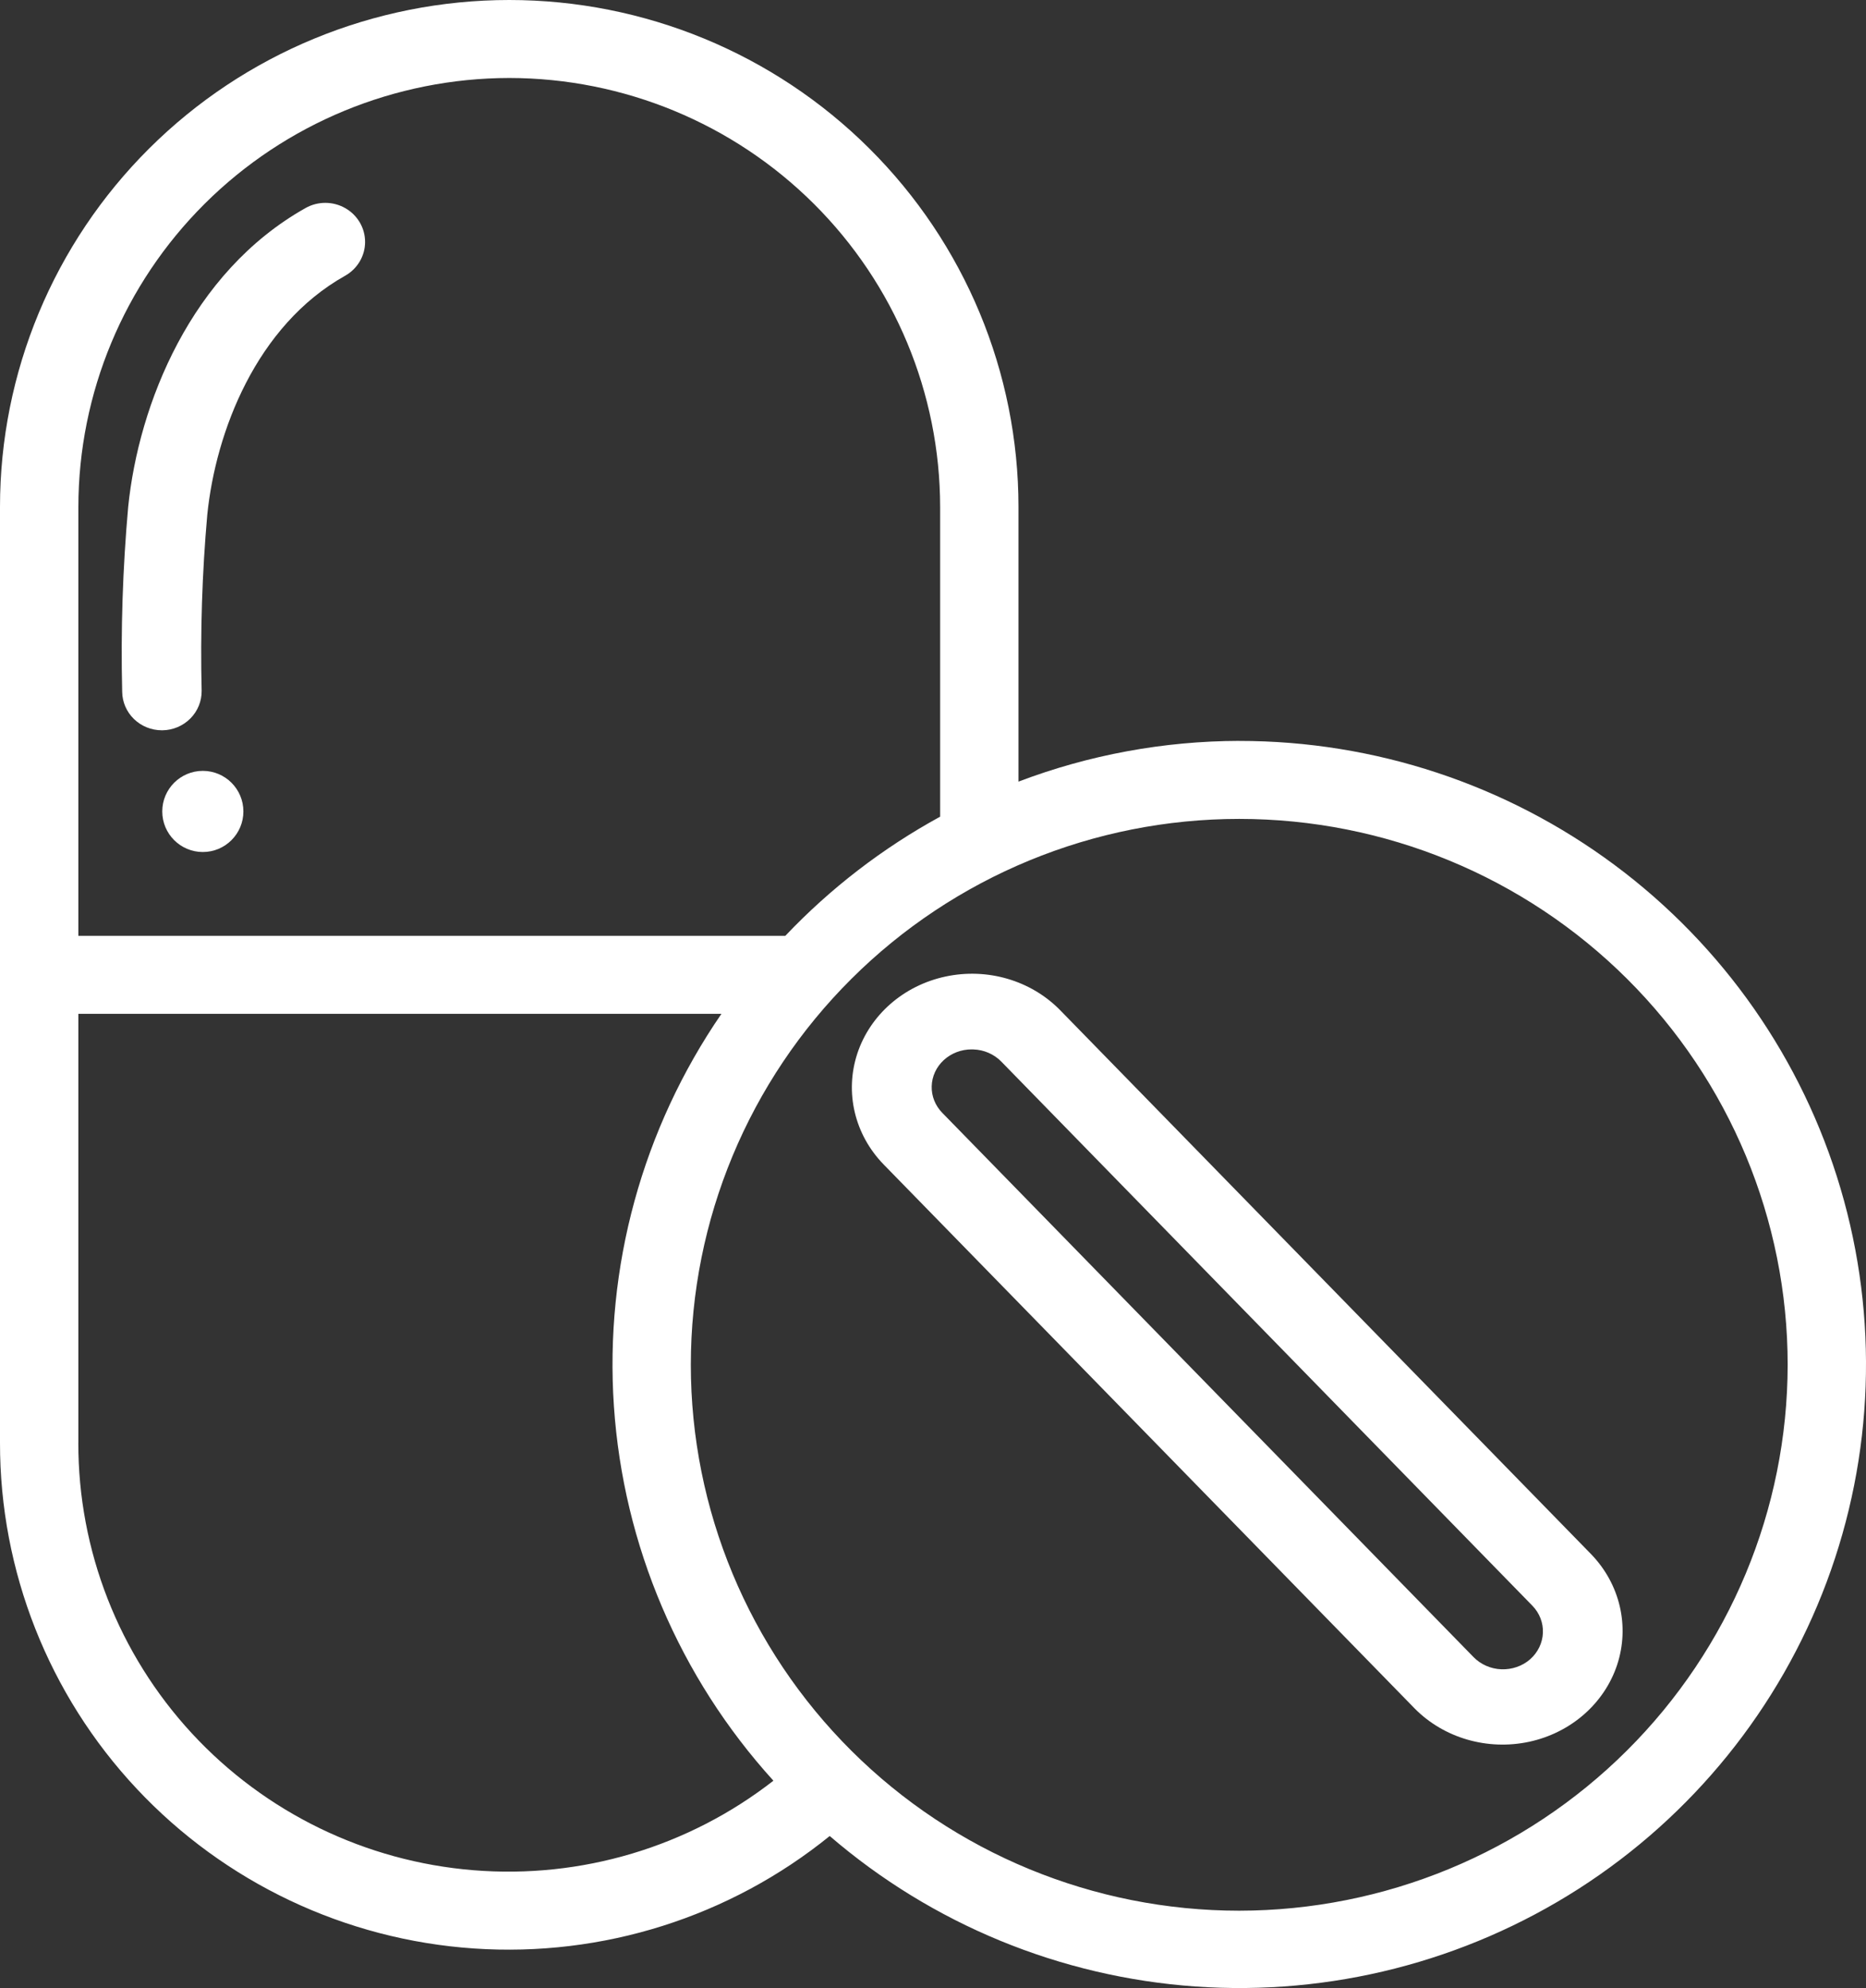
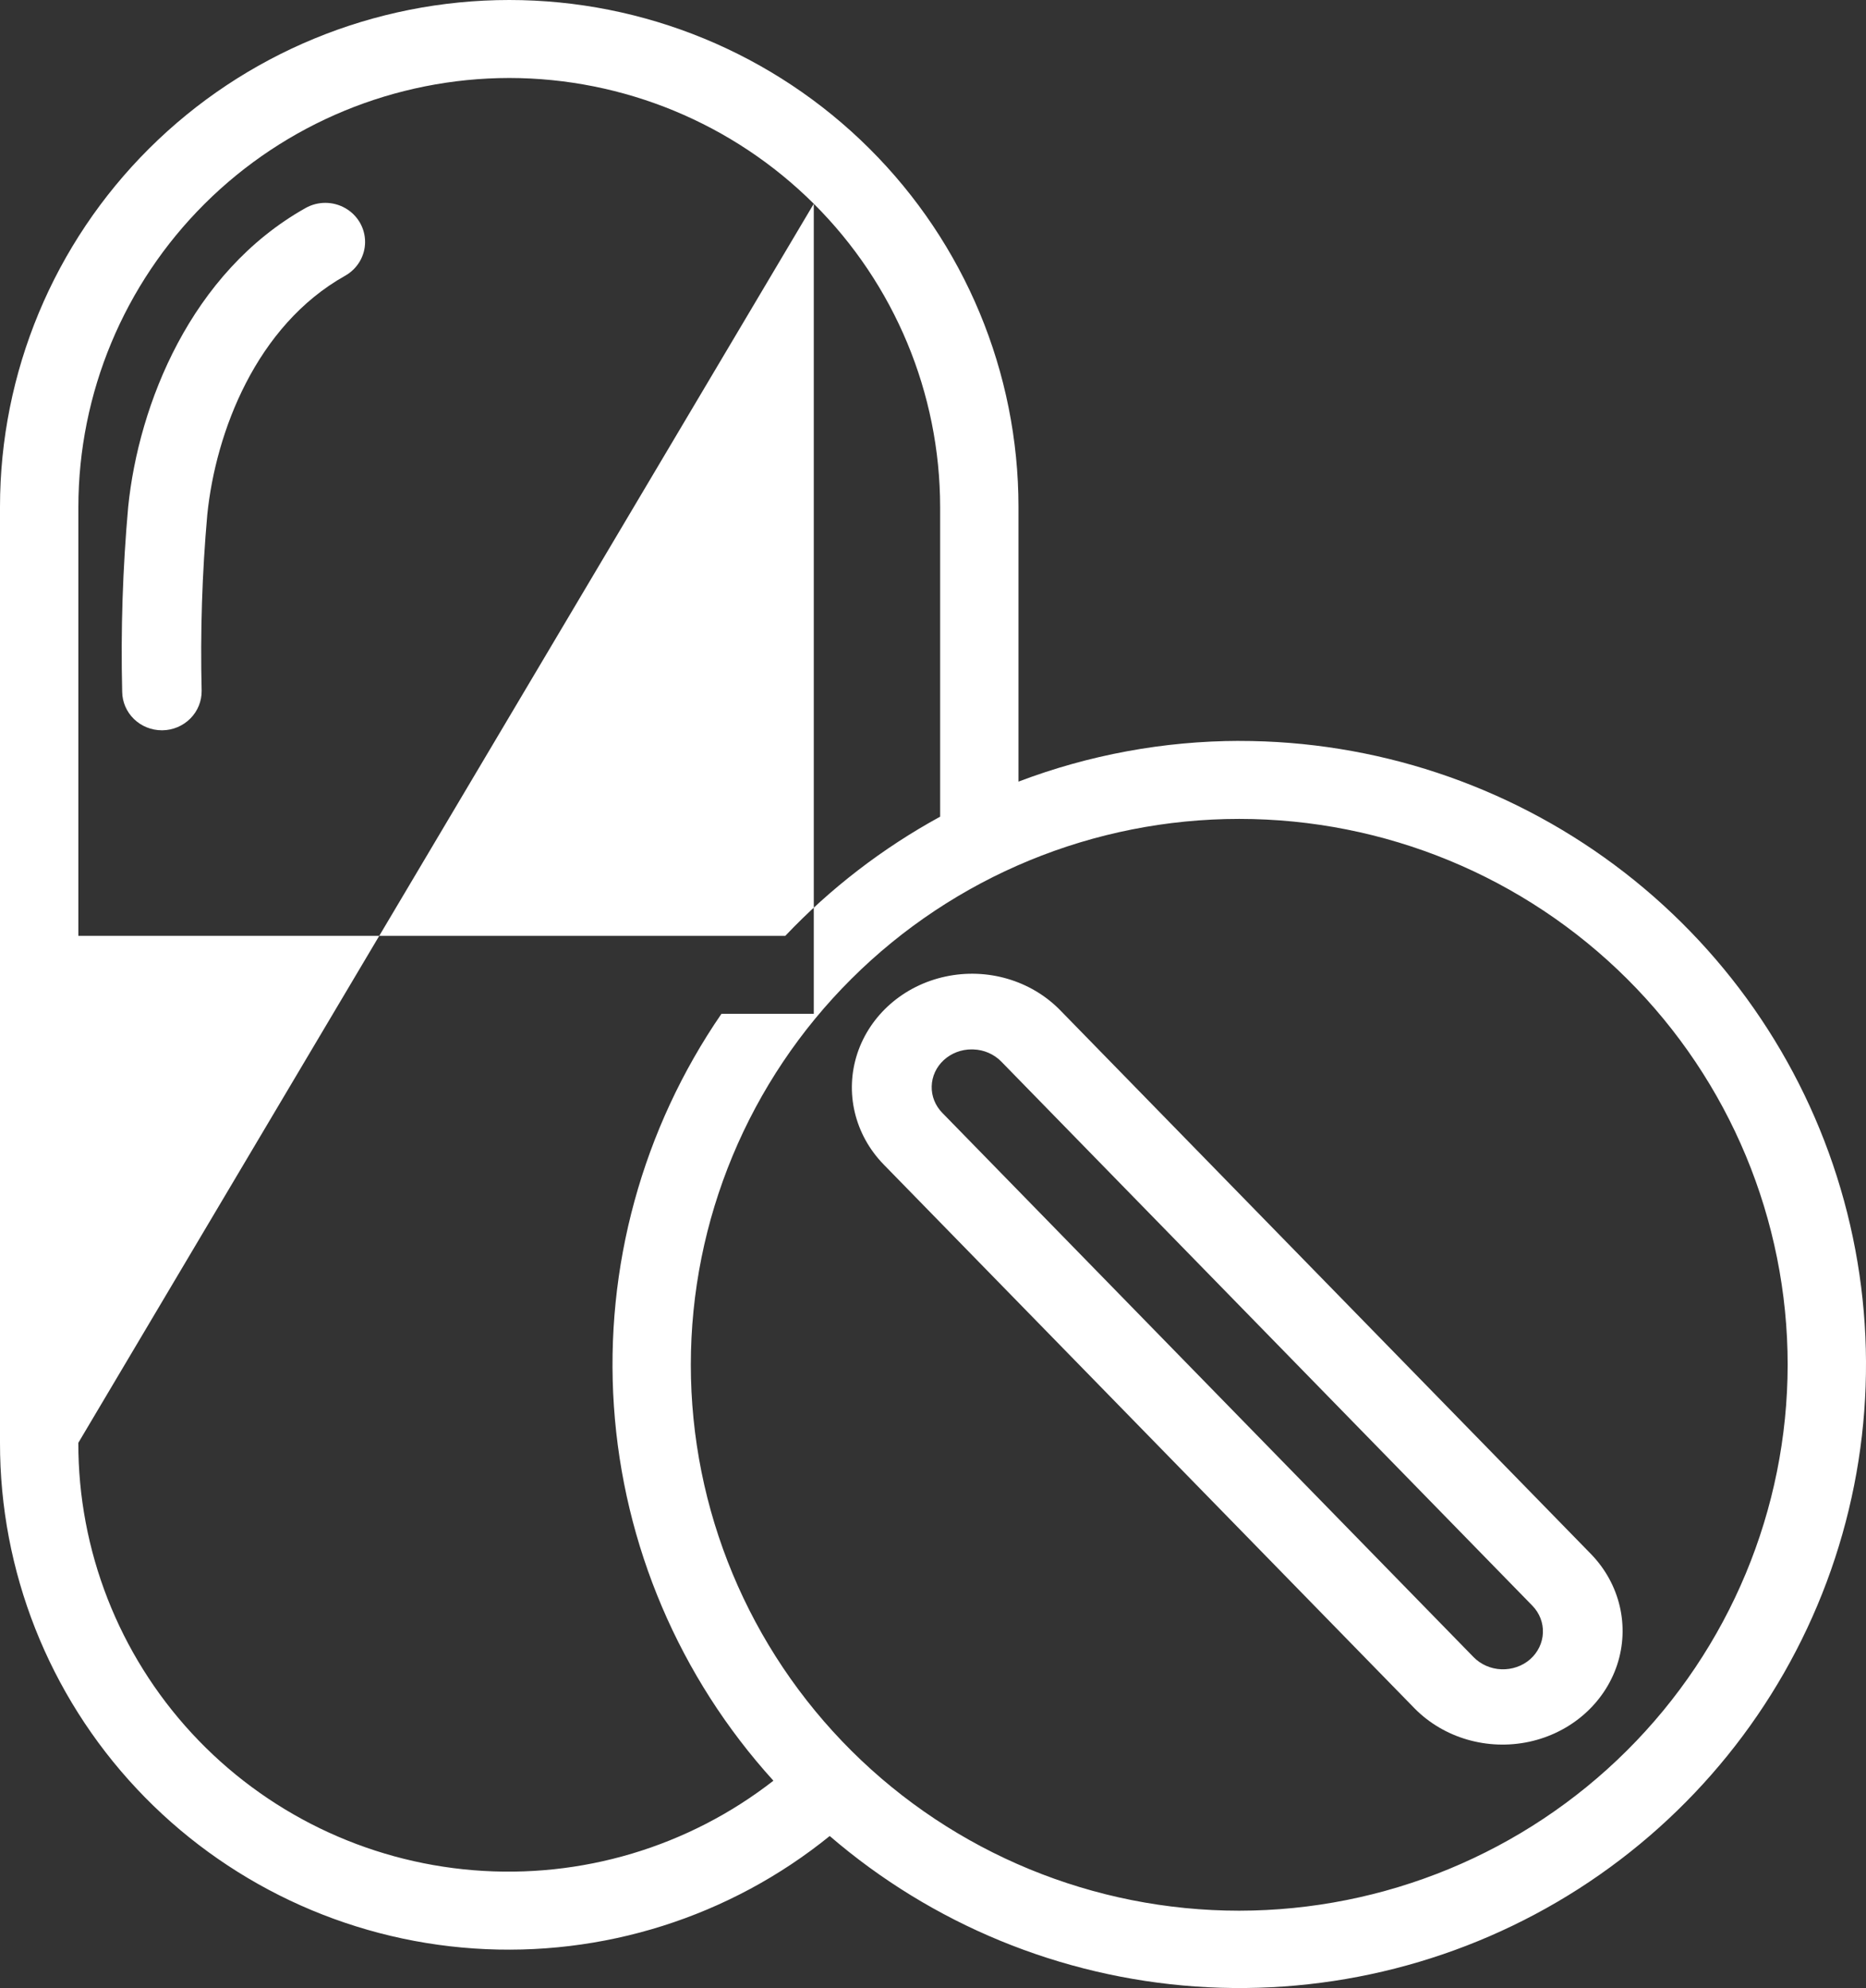
<svg xmlns="http://www.w3.org/2000/svg" width="46" height="49" viewBox="0 0 46 49" fill="none">
  <rect x="0" y="0" width="46" height="49" fill="#333333" stroke="none" />
  <g id="noun-pills-2645448">
-     <path id="Shape" fill-rule="evenodd" clip-rule="evenodd" d="M25.107 19.265C26.845 18.605 28.689 18.265 30.549 18.261L30.55 18.262C33.886 18.26 37.133 19.334 39.805 21.322C42.477 23.31 44.43 26.107 45.372 29.292C46.314 32.477 46.194 35.881 45.03 38.993C43.866 42.105 41.72 44.758 38.915 46.555C36.109 48.352 32.794 49.196 29.466 48.962C26.139 48.727 22.977 47.426 20.454 45.253C17.988 47.251 14.852 48.242 11.68 48.025C8.508 47.809 5.537 46.401 3.369 44.087C1.2 41.773 -0.004 38.725 2.0053e-05 35.56V12.494C2.0053e-05 9.181 1.323 6.003 3.677 3.66C6.031 1.316 9.224 0 12.554 0C15.883 0 19.076 1.316 21.43 3.66C23.785 6.003 25.107 9.181 25.107 12.494V19.265ZM20.061 5.022C18.07 3.04 15.37 1.925 12.554 1.922L12.554 1.922C9.738 1.926 7.038 3.04 5.046 5.022C3.055 7.004 1.935 9.691 1.932 12.494V23.066H19.359C20.47 21.895 21.758 20.904 23.176 20.129V12.494C23.173 9.691 22.053 7.004 20.061 5.022ZM1.932 35.56V24.988H17.785C15.835 27.825 14.902 31.232 15.134 34.66C15.366 38.089 16.751 41.34 19.066 43.89C16.967 45.525 14.326 46.313 11.669 46.096C9.012 45.88 6.535 44.676 4.73 42.723C2.926 40.771 1.926 38.213 1.931 35.56L1.932 35.56ZM30.549 47.094H30.549L30.549 47.094C34.134 47.09 37.57 45.671 40.104 43.149C42.639 40.626 44.065 37.206 44.069 33.639C44.069 30.071 42.644 26.648 40.109 24.125C37.574 21.601 34.135 20.184 30.549 20.184C26.964 20.184 23.525 21.601 20.99 24.125C18.455 26.648 17.03 30.071 17.03 33.639C17.03 37.207 18.455 40.63 20.99 43.153C23.525 45.677 26.964 47.094 30.549 47.094Z" fill="white" />
+     <path id="Shape" fill-rule="evenodd" clip-rule="evenodd" d="M25.107 19.265C26.845 18.605 28.689 18.265 30.549 18.261L30.55 18.262C33.886 18.26 37.133 19.334 39.805 21.322C42.477 23.31 44.43 26.107 45.372 29.292C46.314 32.477 46.194 35.881 45.03 38.993C43.866 42.105 41.72 44.758 38.915 46.555C36.109 48.352 32.794 49.196 29.466 48.962C26.139 48.727 22.977 47.426 20.454 45.253C17.988 47.251 14.852 48.242 11.68 48.025C8.508 47.809 5.537 46.401 3.369 44.087C1.2 41.773 -0.004 38.725 2.0053e-05 35.56V12.494C2.0053e-05 9.181 1.323 6.003 3.677 3.66C6.031 1.316 9.224 0 12.554 0C15.883 0 19.076 1.316 21.43 3.66C23.785 6.003 25.107 9.181 25.107 12.494V19.265ZM20.061 5.022C18.07 3.04 15.37 1.925 12.554 1.922L12.554 1.922C9.738 1.926 7.038 3.04 5.046 5.022C3.055 7.004 1.935 9.691 1.932 12.494V23.066H19.359C20.47 21.895 21.758 20.904 23.176 20.129V12.494C23.173 9.691 22.053 7.004 20.061 5.022ZV24.988H17.785C15.835 27.825 14.902 31.232 15.134 34.66C15.366 38.089 16.751 41.34 19.066 43.89C16.967 45.525 14.326 46.313 11.669 46.096C9.012 45.88 6.535 44.676 4.73 42.723C2.926 40.771 1.926 38.213 1.931 35.56L1.932 35.56ZM30.549 47.094H30.549L30.549 47.094C34.134 47.09 37.57 45.671 40.104 43.149C42.639 40.626 44.065 37.206 44.069 33.639C44.069 30.071 42.644 26.648 40.109 24.125C37.574 21.601 34.135 20.184 30.549 20.184C26.964 20.184 23.525 21.601 20.99 24.125C18.455 26.648 17.03 30.071 17.03 33.639C17.03 37.207 18.455 40.63 20.99 43.153C23.525 45.677 26.964 47.094 30.549 47.094Z" fill="white" />
    <path id="Shape_2" fill-rule="evenodd" clip-rule="evenodd" d="M23.306 24.07C24.337 23.848 25.413 24.163 26.132 24.896L39.226 38.309C39.936 39.045 40.179 40.083 39.865 41.035C39.55 41.986 38.725 42.708 37.698 42.93C36.67 43.151 35.596 42.84 34.876 42.112L21.781 28.699C21.066 27.963 20.82 26.922 21.134 25.968C21.449 25.014 22.276 24.291 23.306 24.07ZM37.721 40.897L37.722 40.896L37.722 40.896C37.912 40.727 38.025 40.494 38.035 40.247C38.046 40 37.953 39.759 37.776 39.577L24.681 26.163C24.503 25.982 24.256 25.874 23.995 25.866L23.954 25.865C23.697 25.864 23.45 25.959 23.265 26.129C23.081 26.299 22.974 26.53 22.968 26.774C22.961 27.017 23.056 27.253 23.231 27.431L36.326 40.844C36.504 41.026 36.751 41.134 37.012 41.144C37.274 41.153 37.529 41.065 37.721 40.897H37.721Z" fill="white" />
    <path id="Path" d="M3.991 18H4.004C4.263 17.997 4.511 17.892 4.693 17.709C4.874 17.527 4.974 17.281 4.971 17.026C4.936 15.577 4.982 14.127 5.11 12.684C5.318 10.643 6.318 8.025 8.507 6.797C8.811 6.626 8.999 6.309 9 5.966C9.001 5.622 8.816 5.304 8.513 5.131C8.211 4.958 7.837 4.956 7.533 5.127C4.699 6.719 3.416 9.975 3.16 12.493C3.025 14.008 2.975 15.53 3.012 17.05C3.015 17.303 3.119 17.545 3.303 17.723C3.486 17.9 3.733 18 3.991 18L3.991 18Z" fill="white" />
-     <path id="Path_2" d="M6 20C6 20.552 5.552 21 5 21C4.448 21 4 20.552 4 20C4 19.448 4.448 19 5 19C5.552 19 6 19.448 6 20" fill="white" />
  </g>
</svg>